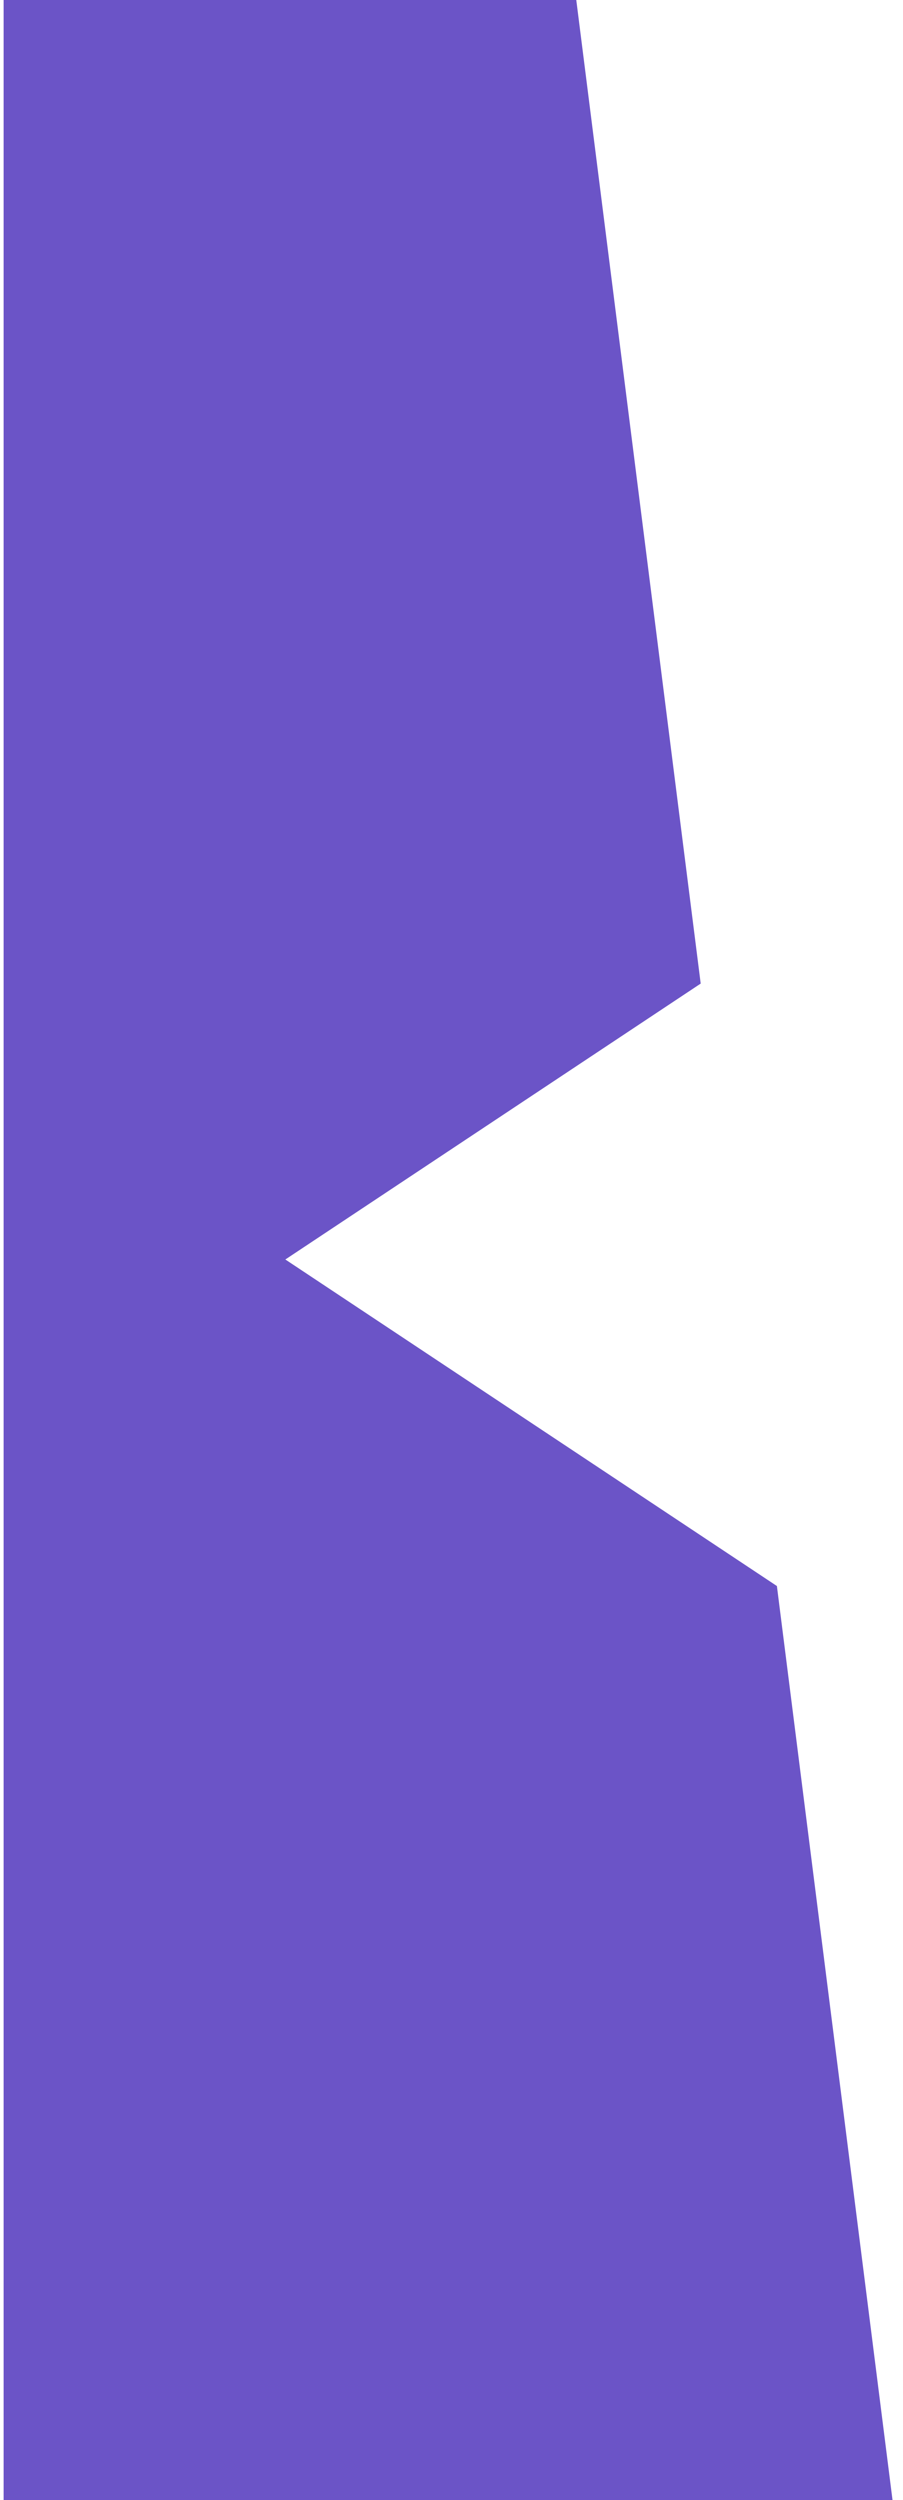
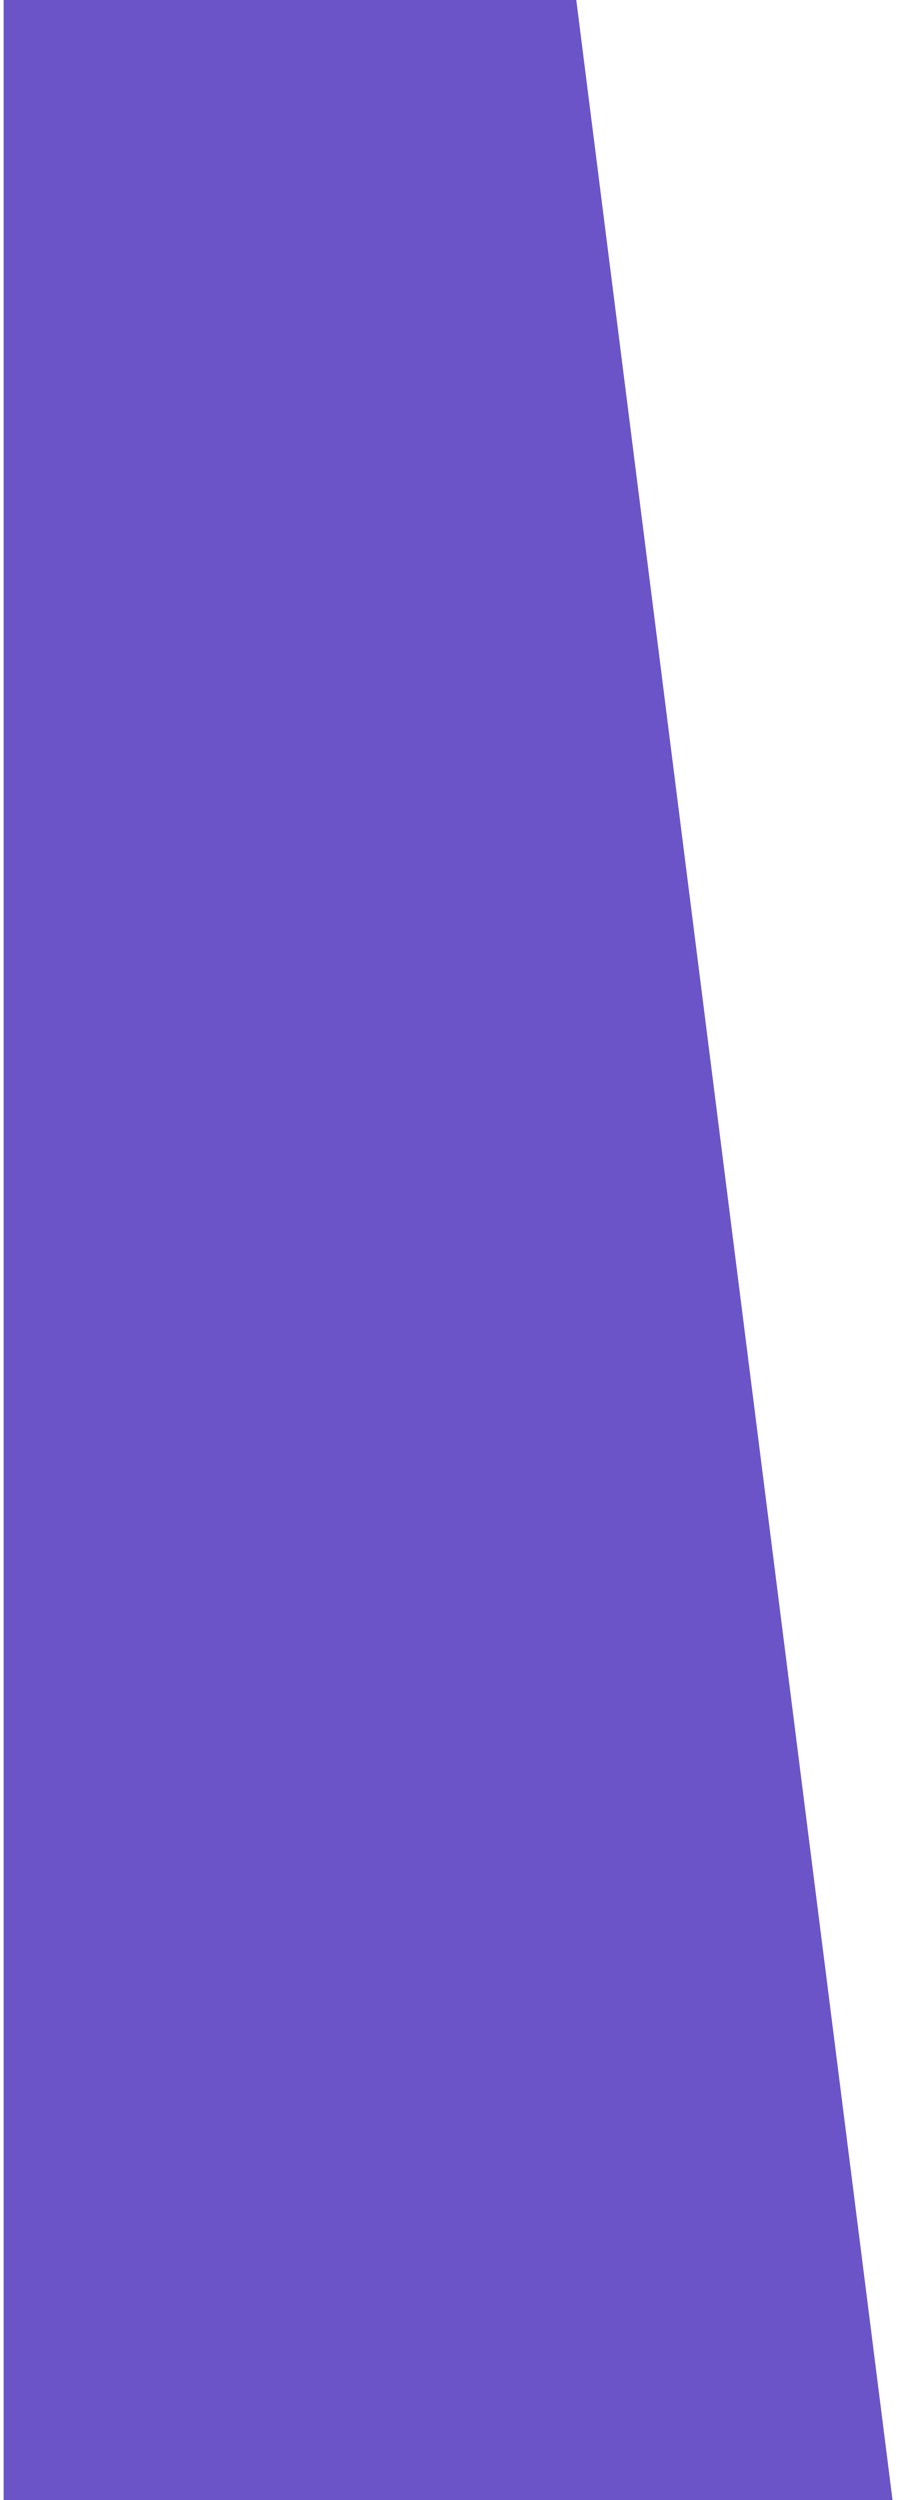
<svg xmlns="http://www.w3.org/2000/svg" width="125" height="346" viewBox="0 0 125 346" fill="none">
-   <path d="M124.5 0H79.773L96.996 136.127L39.5 174.313L107.545 219.507L123.549 346H124.5H0.5V0H124.5Z" fill="#6B54C7" />
+   <path d="M124.5 0H79.773L96.996 136.127L107.545 219.507L123.549 346H124.5H0.5V0H124.5Z" fill="#6B54C7" />
</svg>